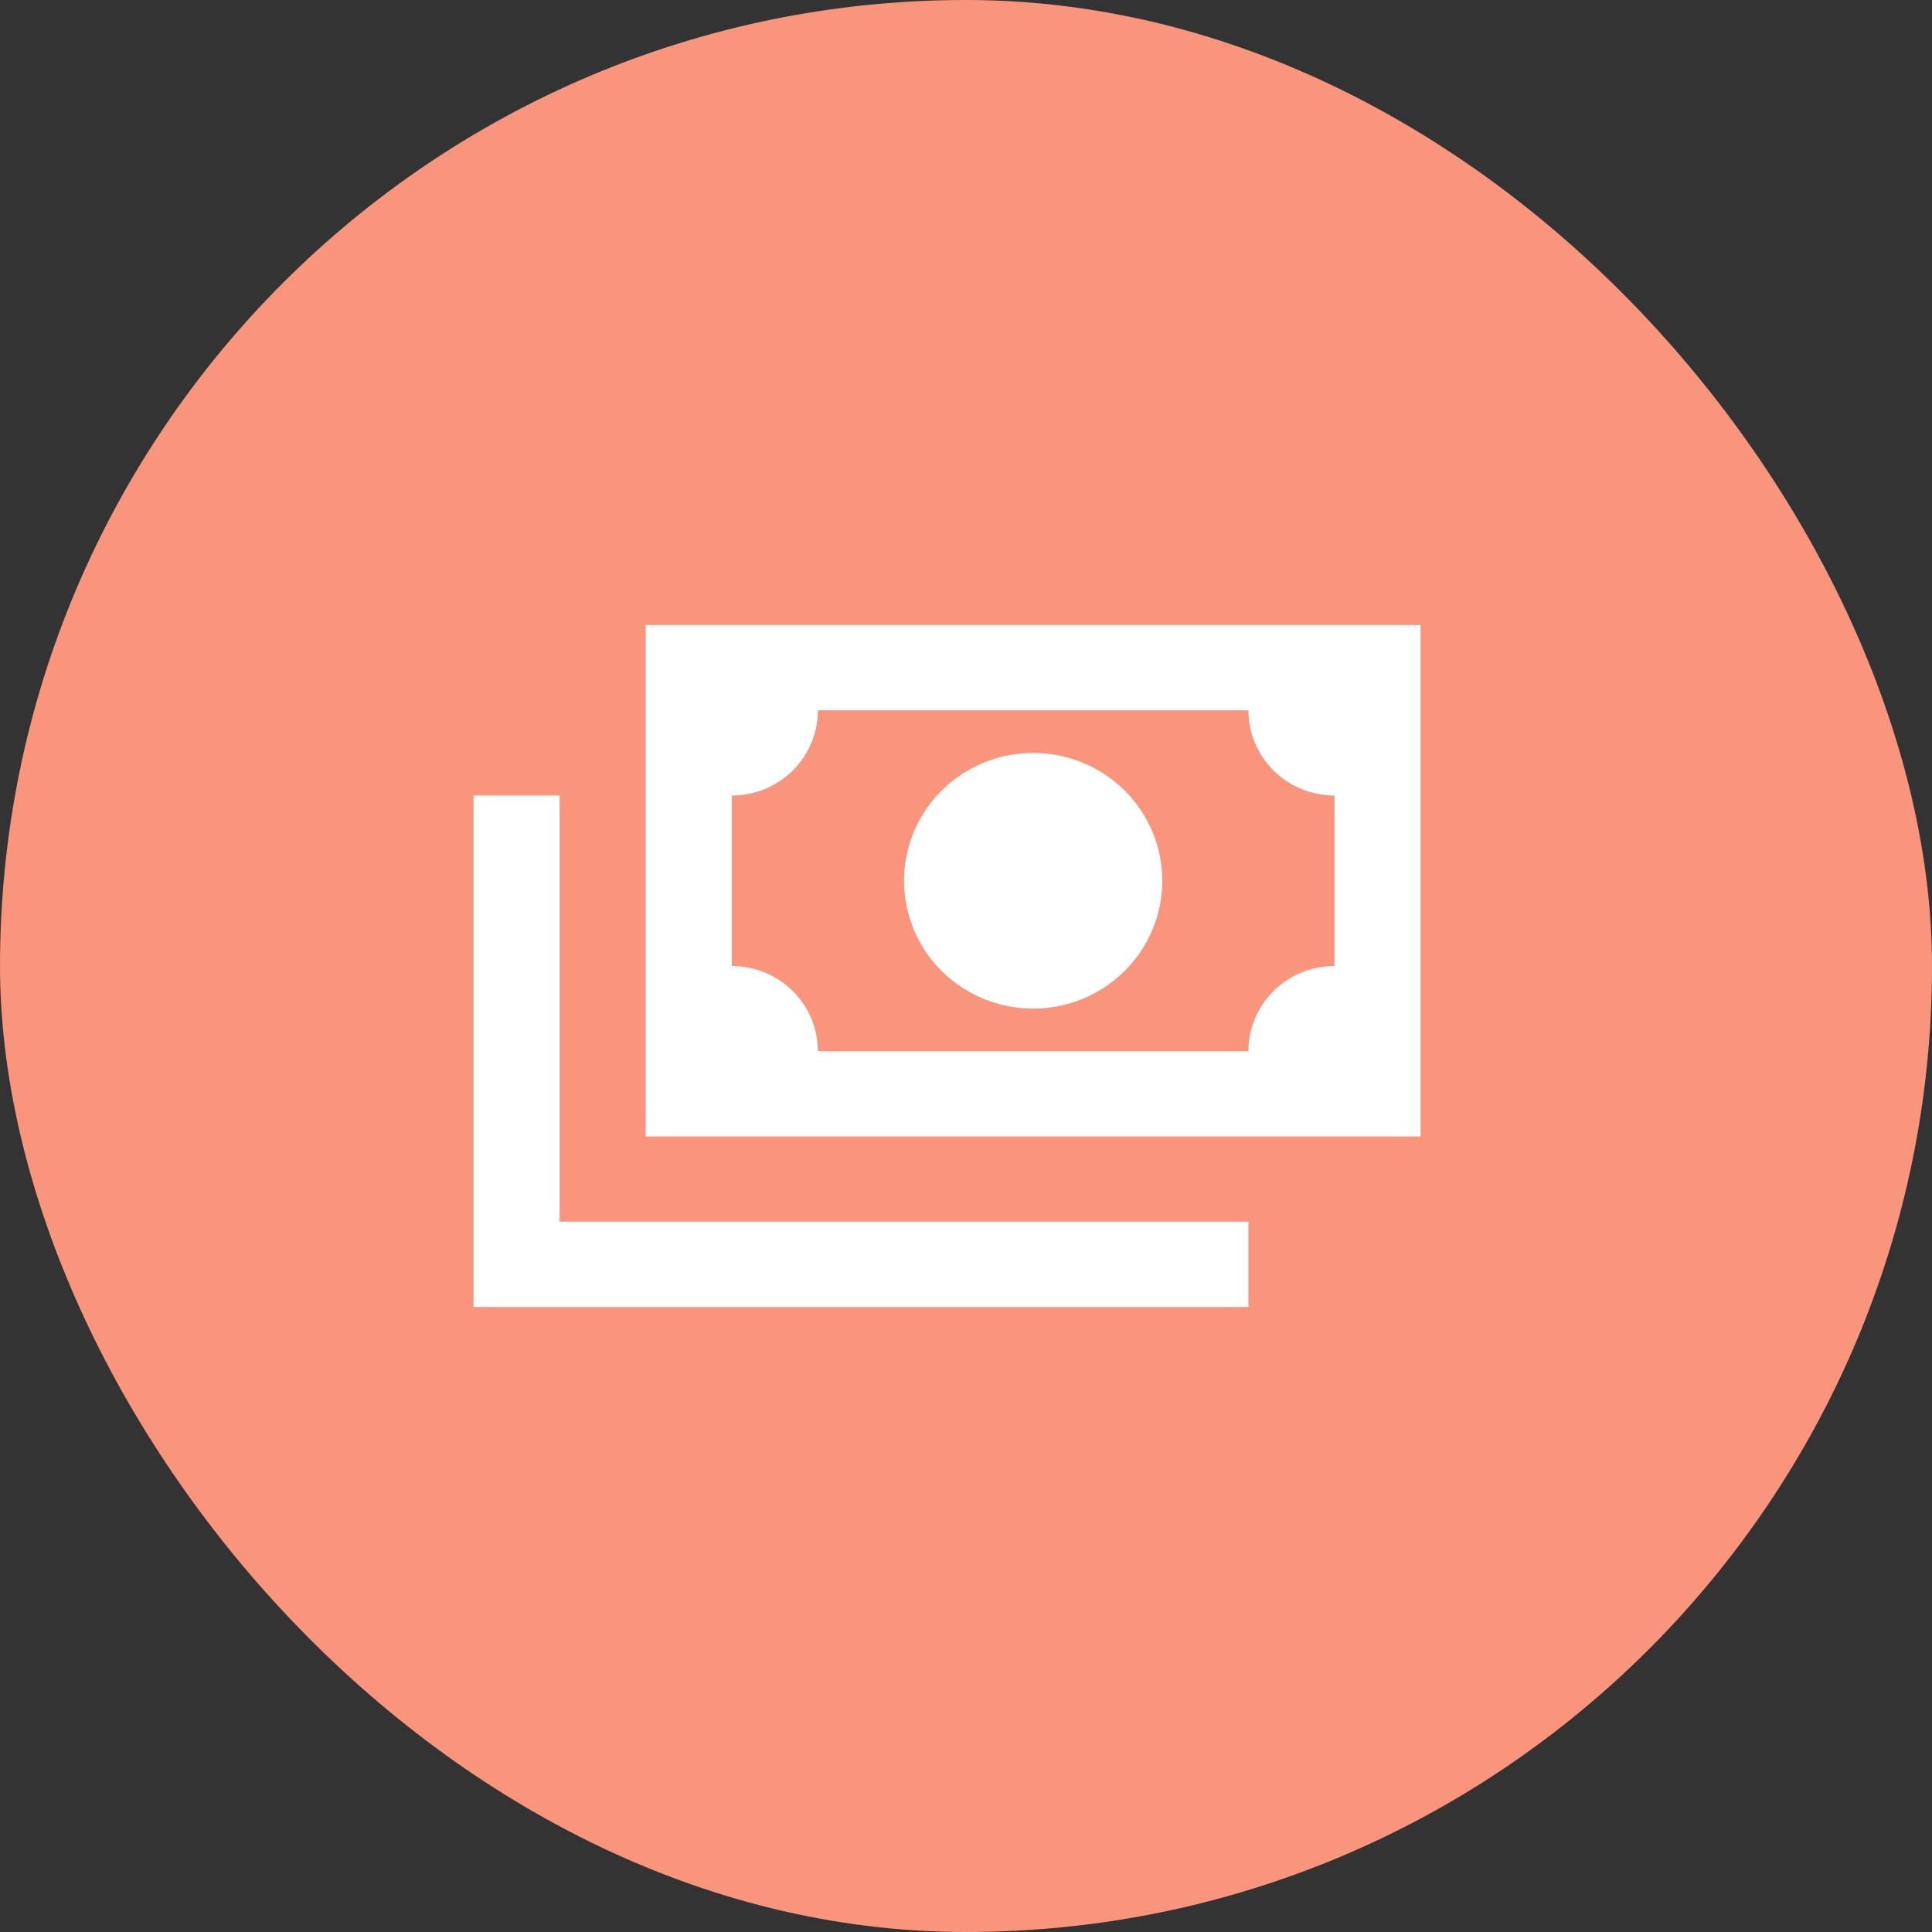
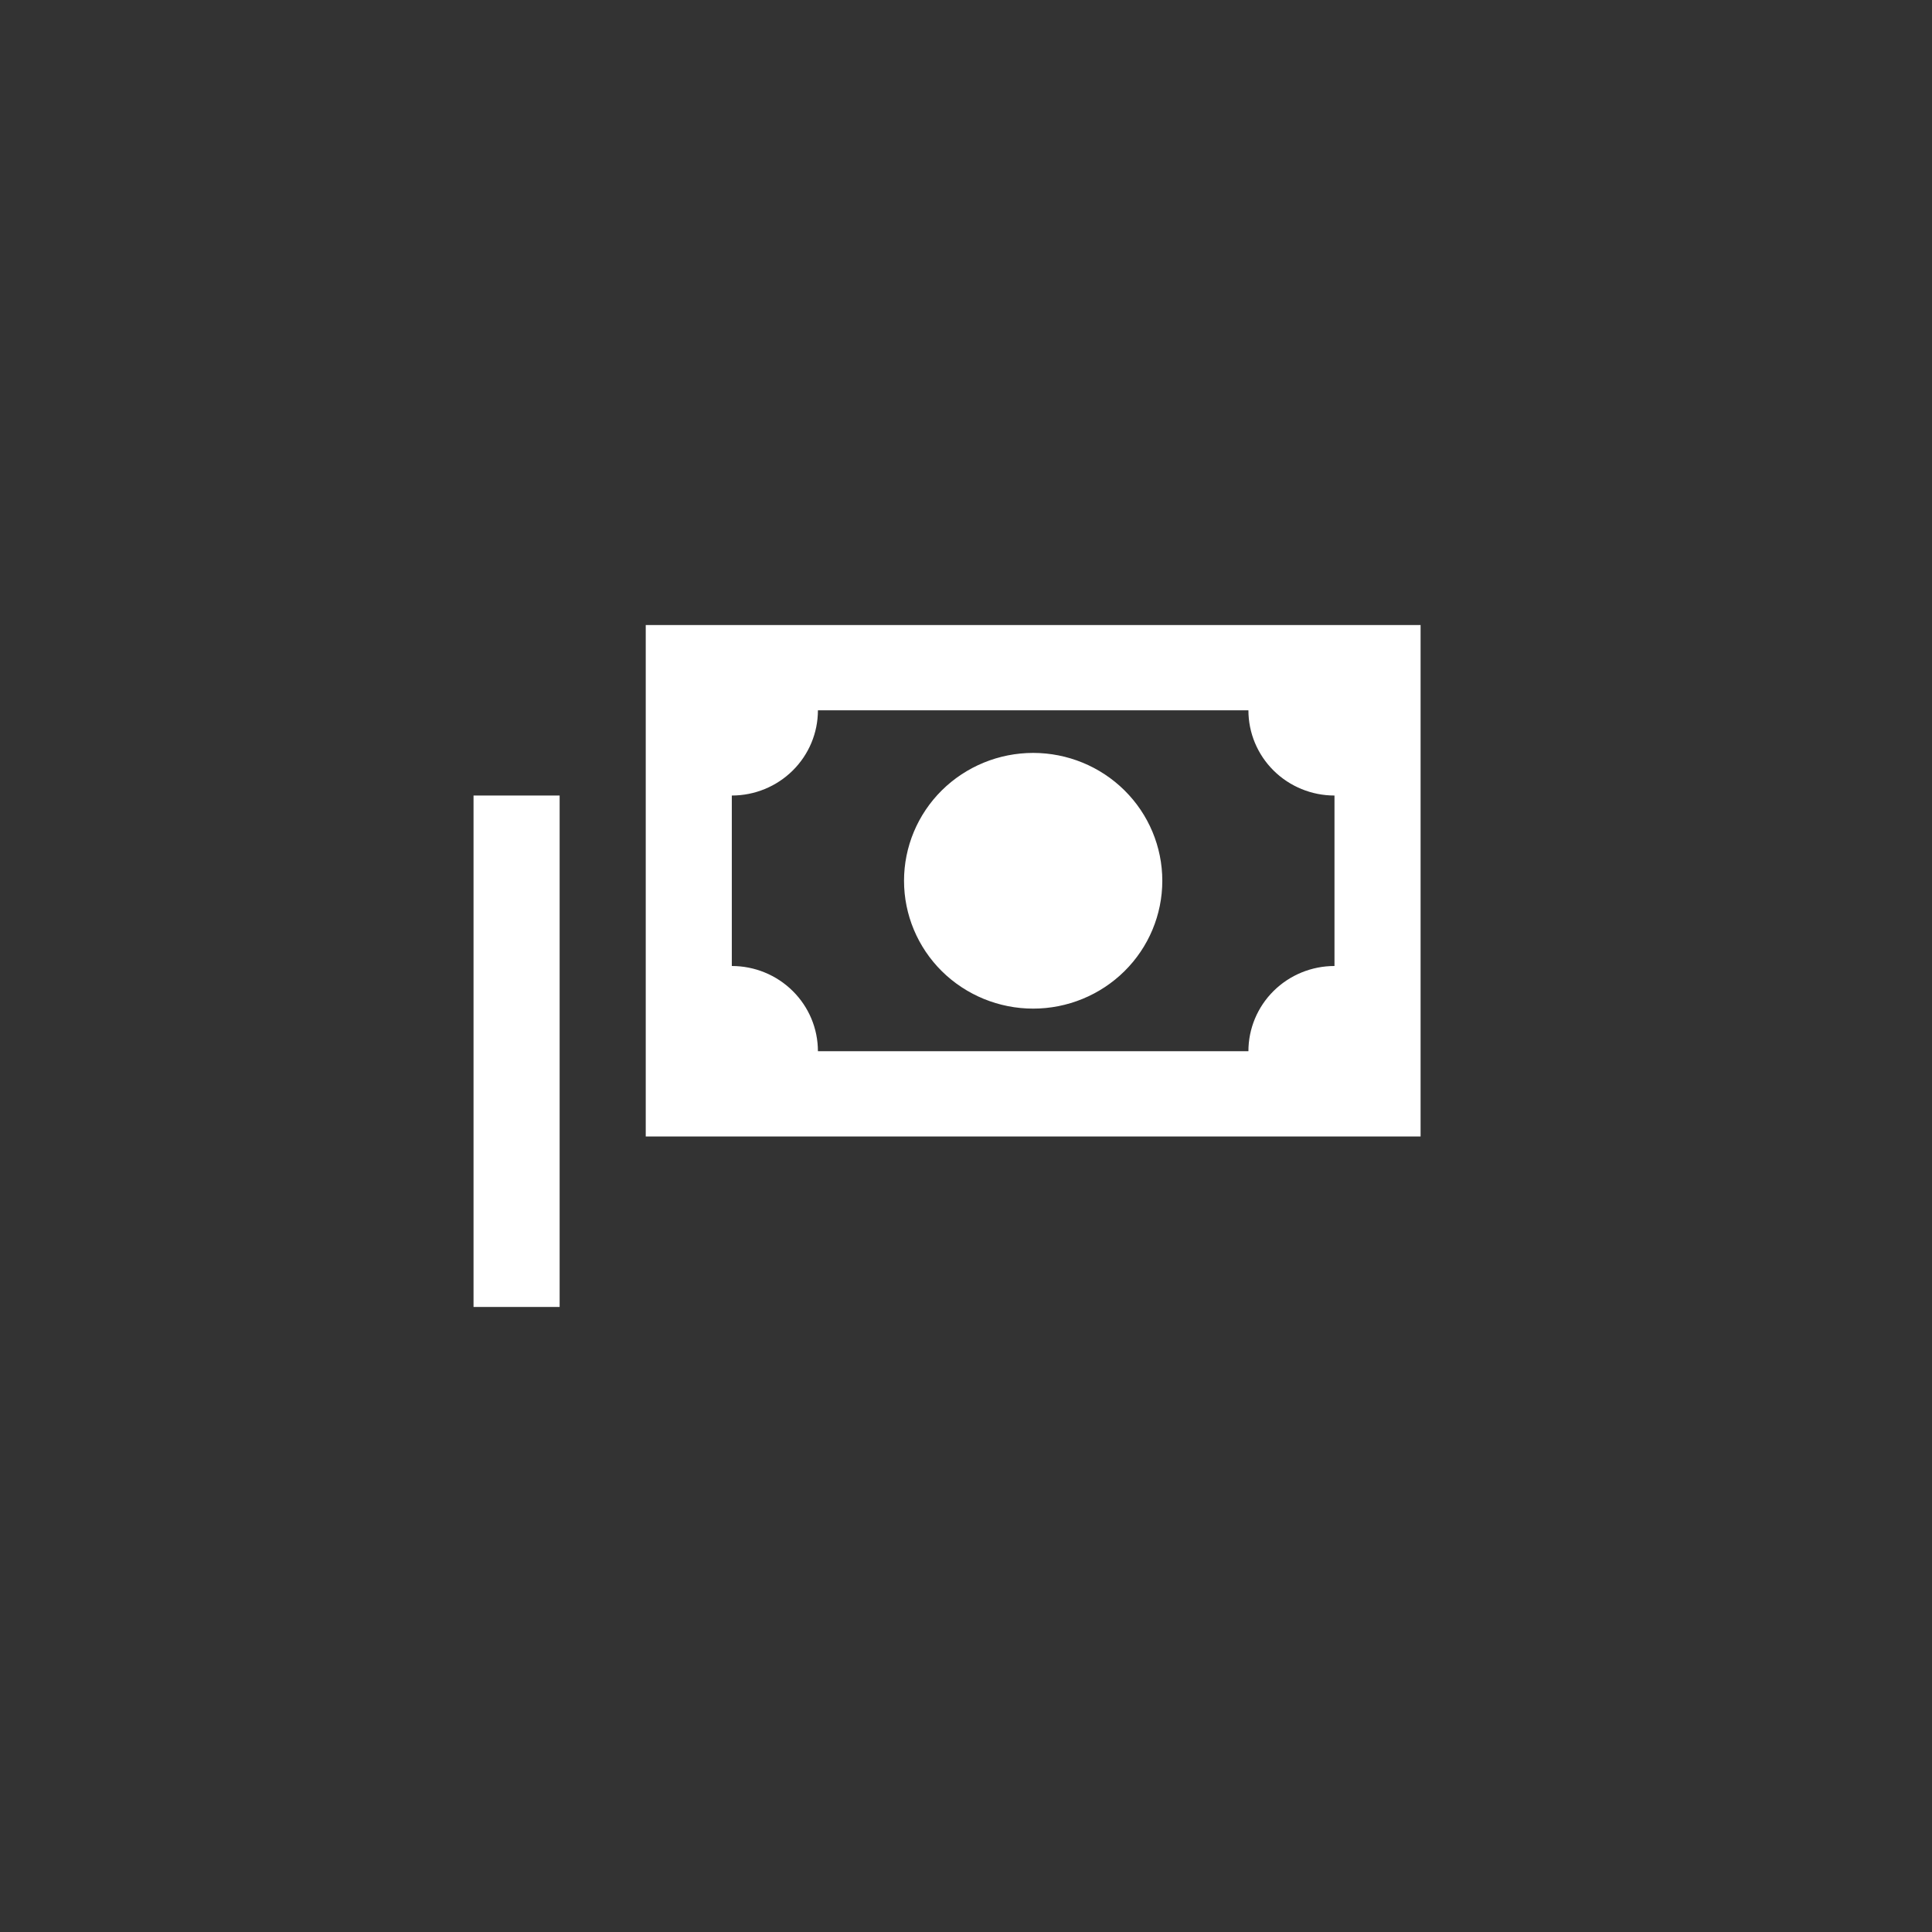
<svg xmlns="http://www.w3.org/2000/svg" width="51" height="51" viewBox="0 0 51 51" fill="none">
  <rect x="0" y="0" width="51" height="51" fill="#333333" stroke="none" />
-   <rect width="51" height="51" rx="25.5" fill="#F8957C" />
-   <path d="M17.046 16.5H37.5V30H17.046V16.5ZM27.273 19.875C28.177 19.875 29.044 20.231 29.683 20.863C30.323 21.496 30.682 22.355 30.682 23.25C30.682 24.145 30.323 25.004 29.683 25.637C29.044 26.269 28.177 26.625 27.273 26.625C26.369 26.625 25.502 26.269 24.862 25.637C24.223 25.004 23.864 24.145 23.864 23.25C23.864 22.355 24.223 21.496 24.862 20.863C25.502 20.231 26.369 19.875 27.273 19.875ZM21.591 18.75C21.591 19.347 21.352 19.919 20.925 20.341C20.499 20.763 19.921 21 19.318 21V25.5C19.921 25.5 20.499 25.737 20.925 26.159C21.352 26.581 21.591 27.153 21.591 27.75H32.955C32.955 27.153 33.194 26.581 33.62 26.159C34.046 25.737 34.624 25.5 35.227 25.5V21C34.624 21 34.046 20.763 33.62 20.341C33.194 19.919 32.955 19.347 32.955 18.75H21.591ZM12.5 21H14.773V32.25H32.955V34.5H12.5V21Z" fill="white" />
+   <path d="M17.046 16.5H37.5V30H17.046V16.5ZM27.273 19.875C28.177 19.875 29.044 20.231 29.683 20.863C30.323 21.496 30.682 22.355 30.682 23.25C30.682 24.145 30.323 25.004 29.683 25.637C29.044 26.269 28.177 26.625 27.273 26.625C26.369 26.625 25.502 26.269 24.862 25.637C24.223 25.004 23.864 24.145 23.864 23.25C23.864 22.355 24.223 21.496 24.862 20.863C25.502 20.231 26.369 19.875 27.273 19.875ZM21.591 18.75C21.591 19.347 21.352 19.919 20.925 20.341C20.499 20.763 19.921 21 19.318 21V25.5C19.921 25.5 20.499 25.737 20.925 26.159C21.352 26.581 21.591 27.153 21.591 27.75H32.955C32.955 27.153 33.194 26.581 33.62 26.159C34.046 25.737 34.624 25.5 35.227 25.5V21C34.624 21 34.046 20.763 33.62 20.341C33.194 19.919 32.955 19.347 32.955 18.75H21.591ZM12.5 21H14.773V32.25V34.5H12.5V21Z" fill="white" />
</svg>